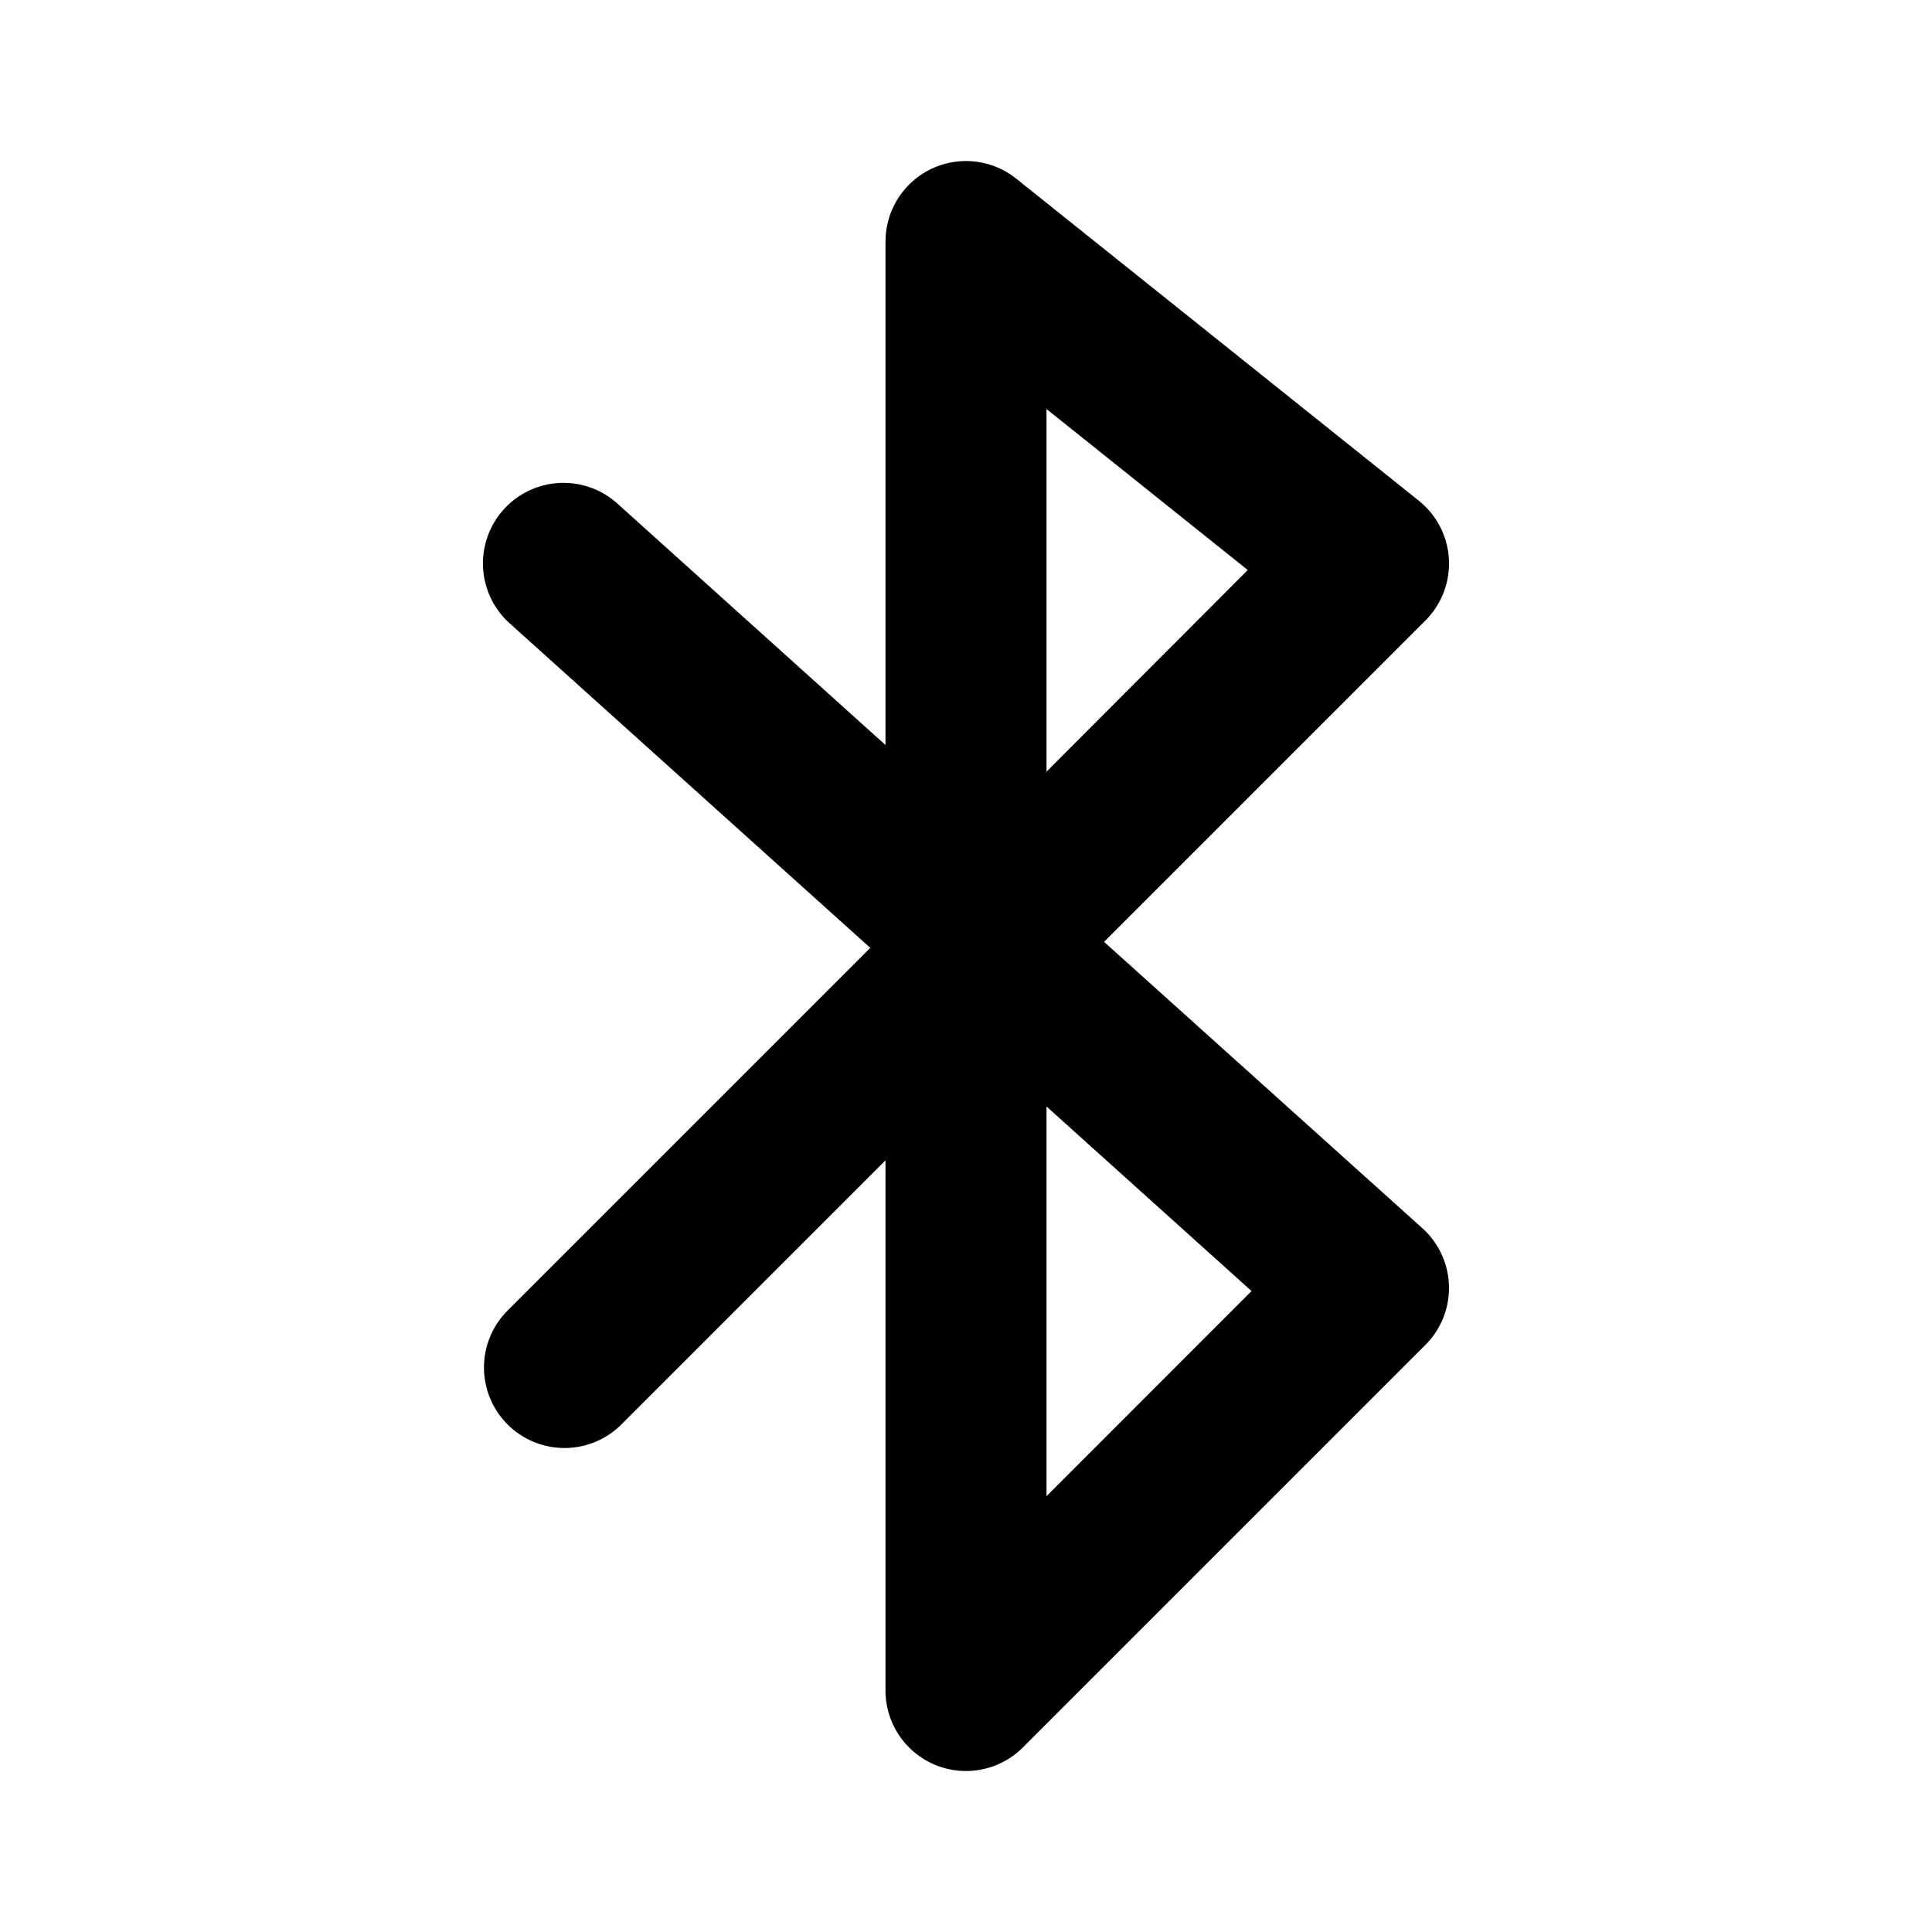
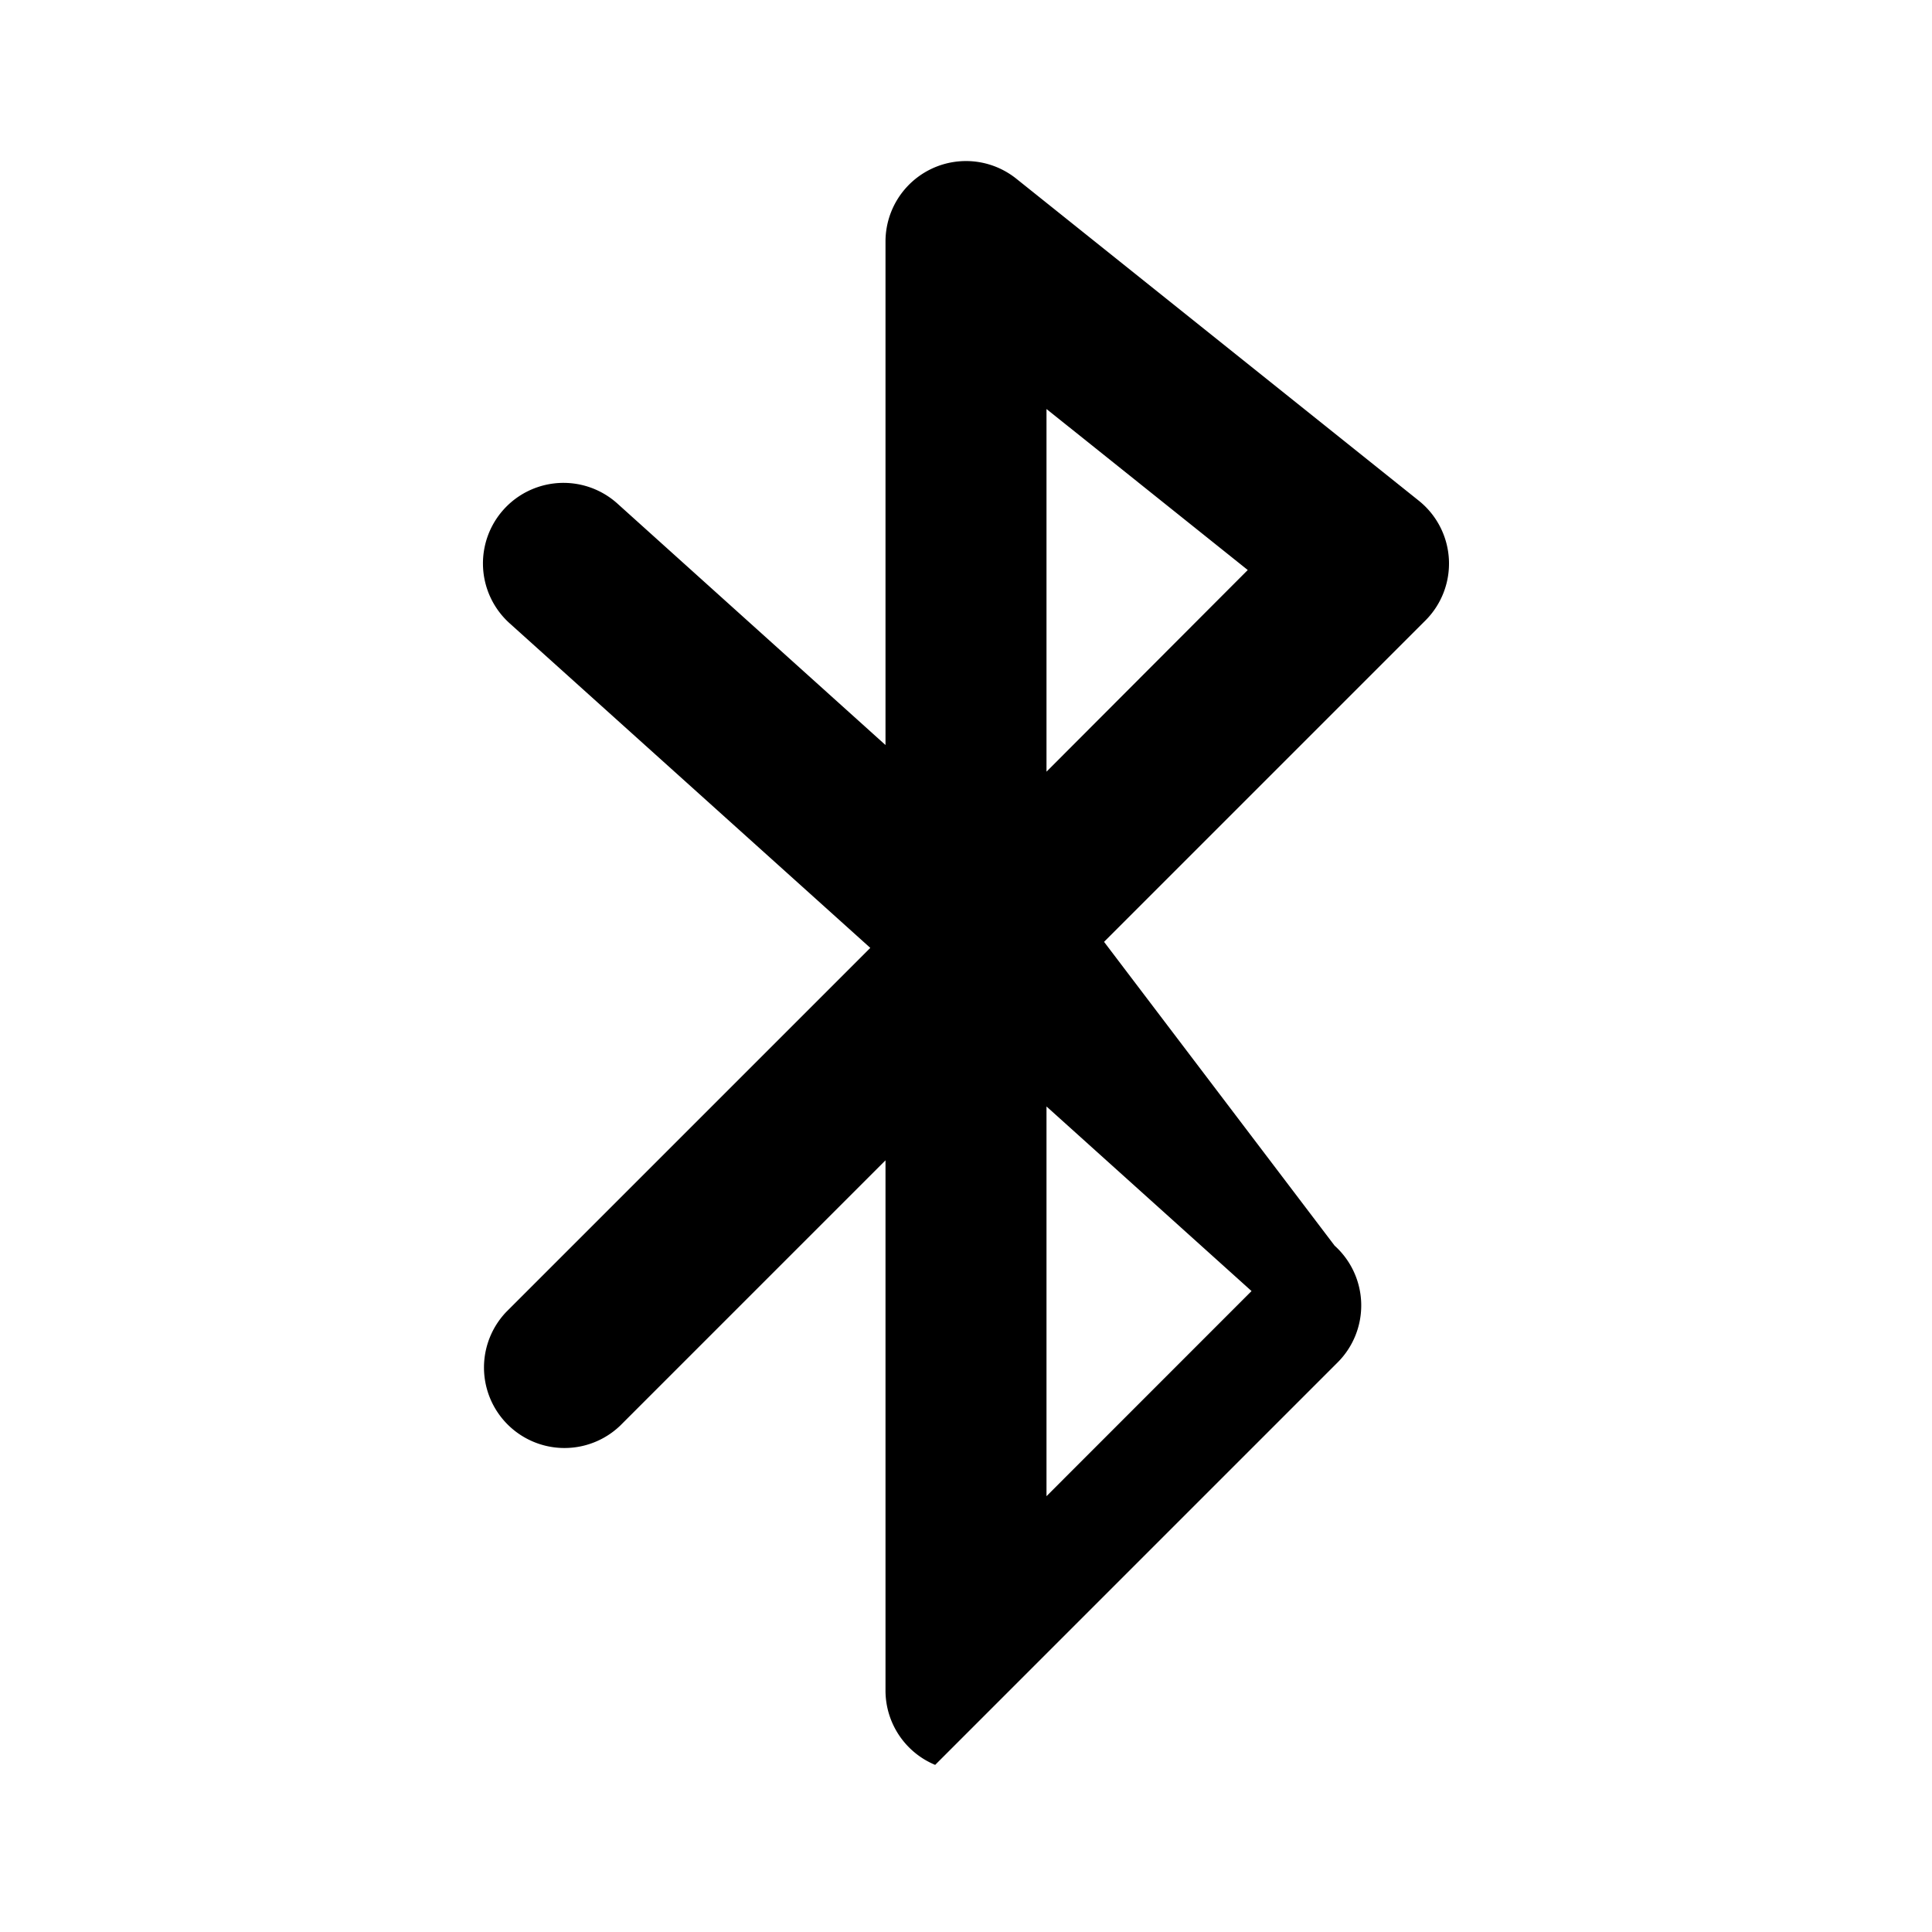
<svg xmlns="http://www.w3.org/2000/svg" fill="#000000" width="800px" height="800px" viewBox="0 0 24 24">
-   <path d="M11.617,21.924a1,1,0,0,0,1.09-.217l5-5a1,1,0,0,0-.038-1.45L13.715,11.7l3.992-3.992a1,1,0,0,0-.082-1.488l-5-4A1,1,0,0,0,11,3V9.255l-3.331-3A1,1,0,1,0,6.331,7.743l4.48,4.032L6.293,16.293a1,1,0,0,0,1.414,1.414L11,14.414V21A1,1,0,0,0,11.617,21.924ZM13,5.081l2.5,2L13,9.586Zm0,8.664,2.547,2.293L13,18.586Z" />
+   <path d="M11.617,21.924l5-5a1,1,0,0,0-.038-1.45L13.715,11.7l3.992-3.992a1,1,0,0,0-.082-1.488l-5-4A1,1,0,0,0,11,3V9.255l-3.331-3A1,1,0,1,0,6.331,7.743l4.48,4.032L6.293,16.293a1,1,0,0,0,1.414,1.414L11,14.414V21A1,1,0,0,0,11.617,21.924ZM13,5.081l2.5,2L13,9.586Zm0,8.664,2.547,2.293L13,18.586Z" />
</svg>